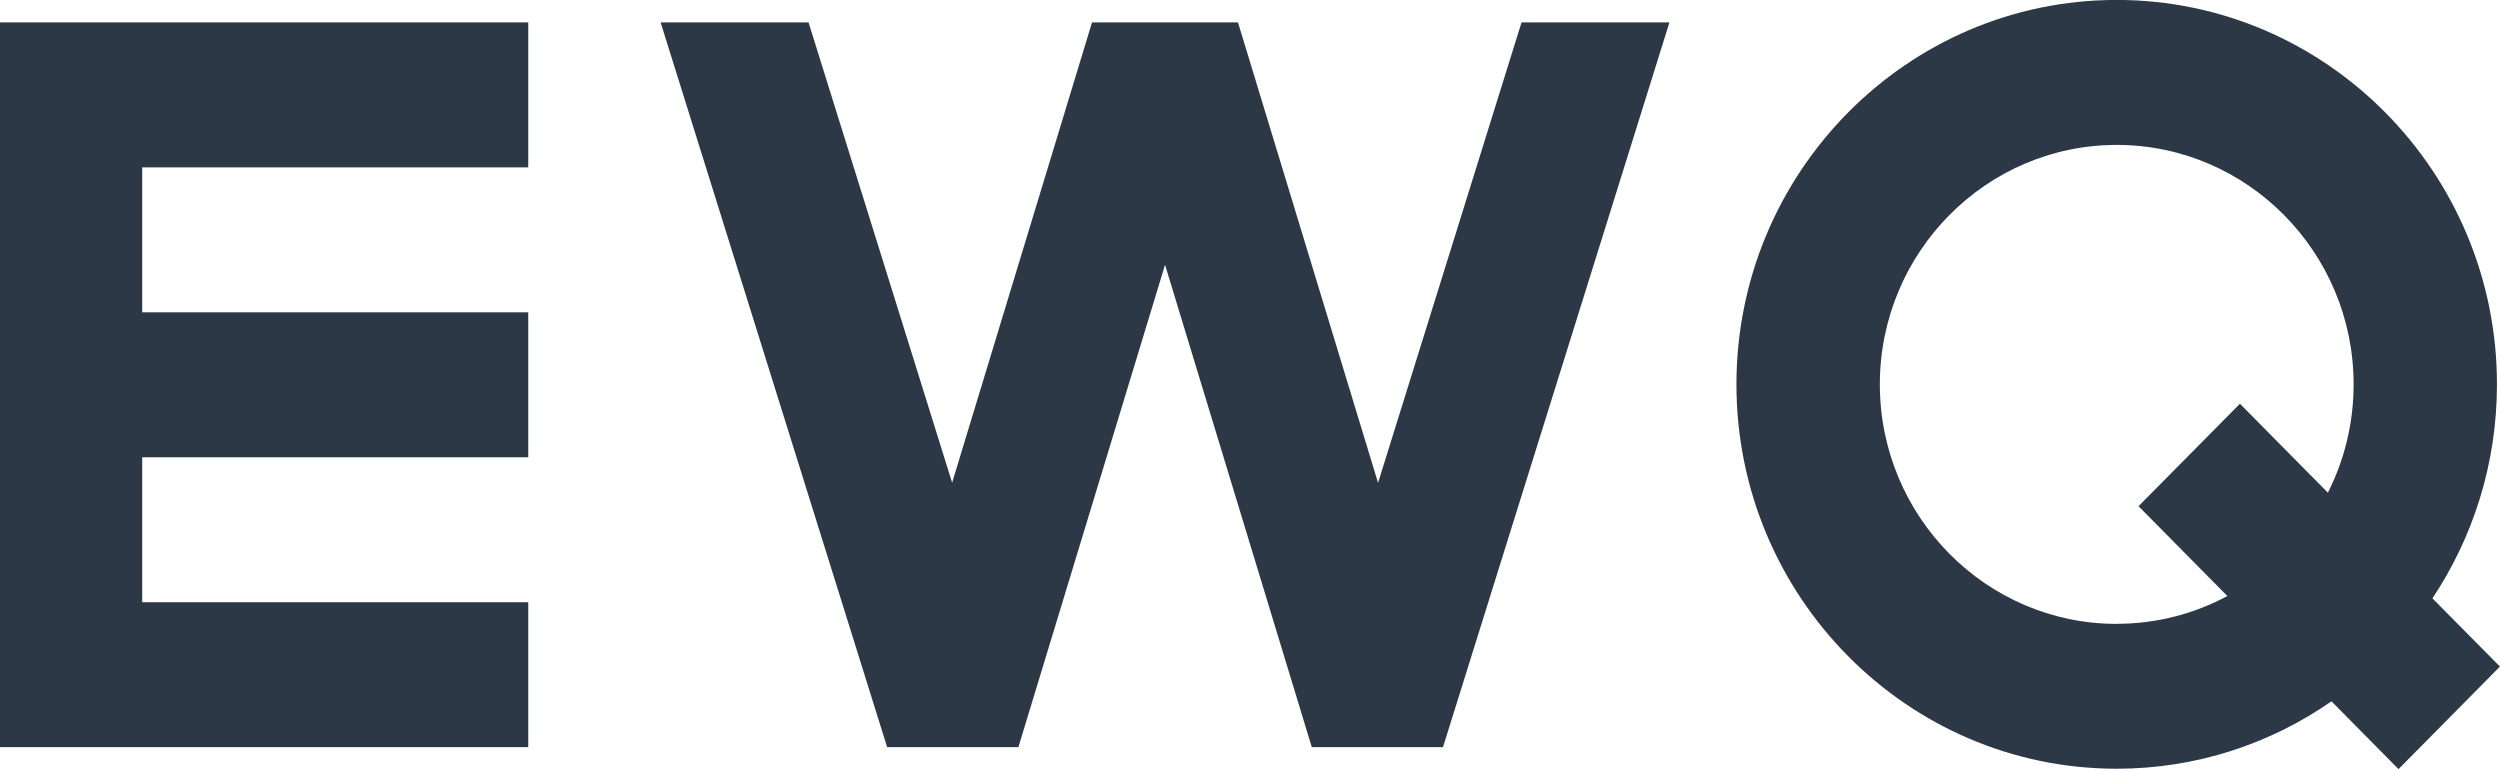
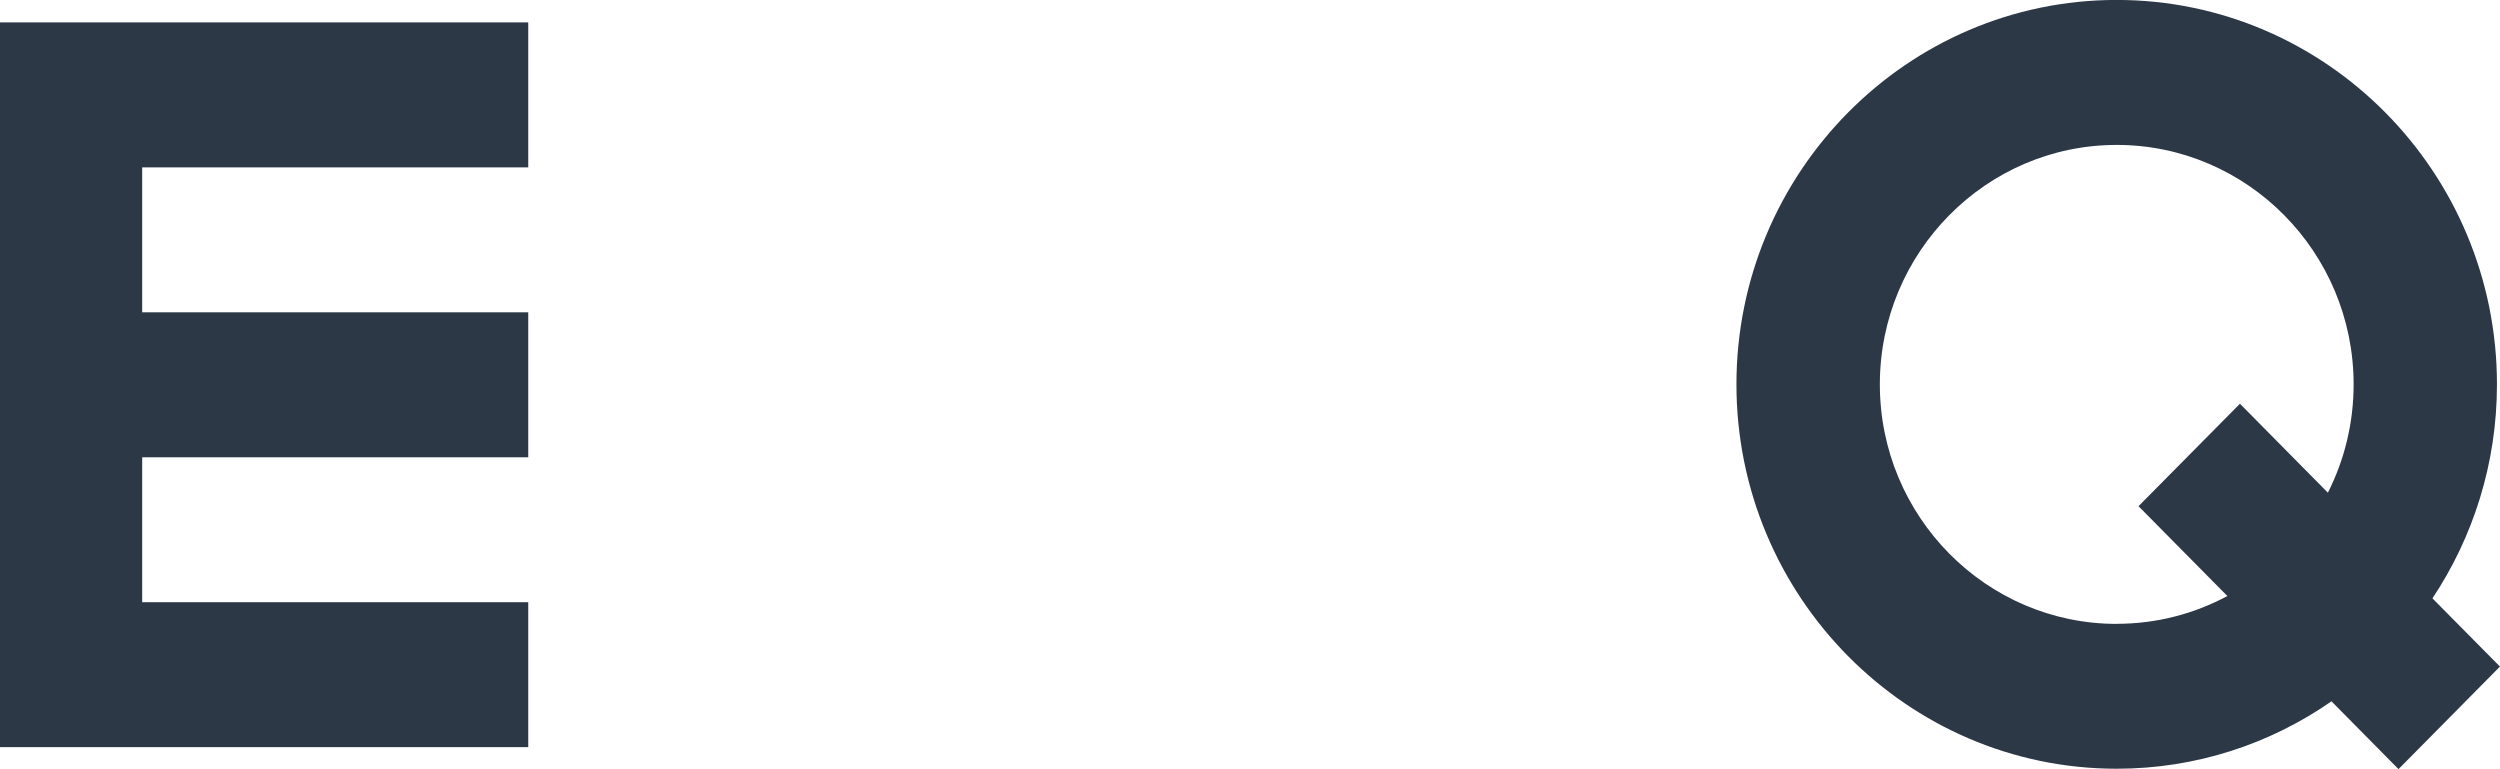
<svg xmlns="http://www.w3.org/2000/svg" width="130" height="40" viewBox="0 0 130 40" fill="none">
  <g id="logo" clip-path="url(#clip0_412_782)">
    <path id="Vector" d="M110.07 32.442C103.279 32.442 97.752 26.855 97.752 19.989C97.752 13.123 103.279 7.536 110.07 7.536C116.862 7.536 122.388 13.123 122.388 19.989C122.388 22.015 121.905 23.929 121.05 25.62L116.477 20.994L111.203 26.322L115.823 30.993C114.107 31.915 112.147 32.438 110.07 32.438M130 34.665L126.487 31.114C128.605 27.93 129.842 24.102 129.842 19.986C129.842 8.962 120.971 -0.003 110.067 -0.003C99.163 -0.003 90.295 8.965 90.295 19.986C90.295 31.006 99.166 39.974 110.067 39.974C114.208 39.974 118.058 38.679 121.236 36.468L124.723 39.994L129.997 34.662L130 34.665Z" fill="#2D3847" />
-     <path id="Vector_2" d="M79.12 1.165L71.659 25.107L64.375 1.165H56.785L49.511 25.1L42.044 1.165H34.352L46.131 38.851H52.957L60.582 13.77L68.213 38.851H75.036L86.811 1.165H79.12Z" fill="#2D3847" />
    <path id="Vector_3" d="M7.394 31.315V23.779H27.469V16.24H7.394V8.704H27.469V1.165H0V38.851H27.469V31.315H7.394Z" fill="#2D3847" />
  </g>
  <defs>
    <clipPath id="clip0_412_782">
      <rect width="130" height="40" fill="white" />
    </clipPath>
  </defs>
</svg>